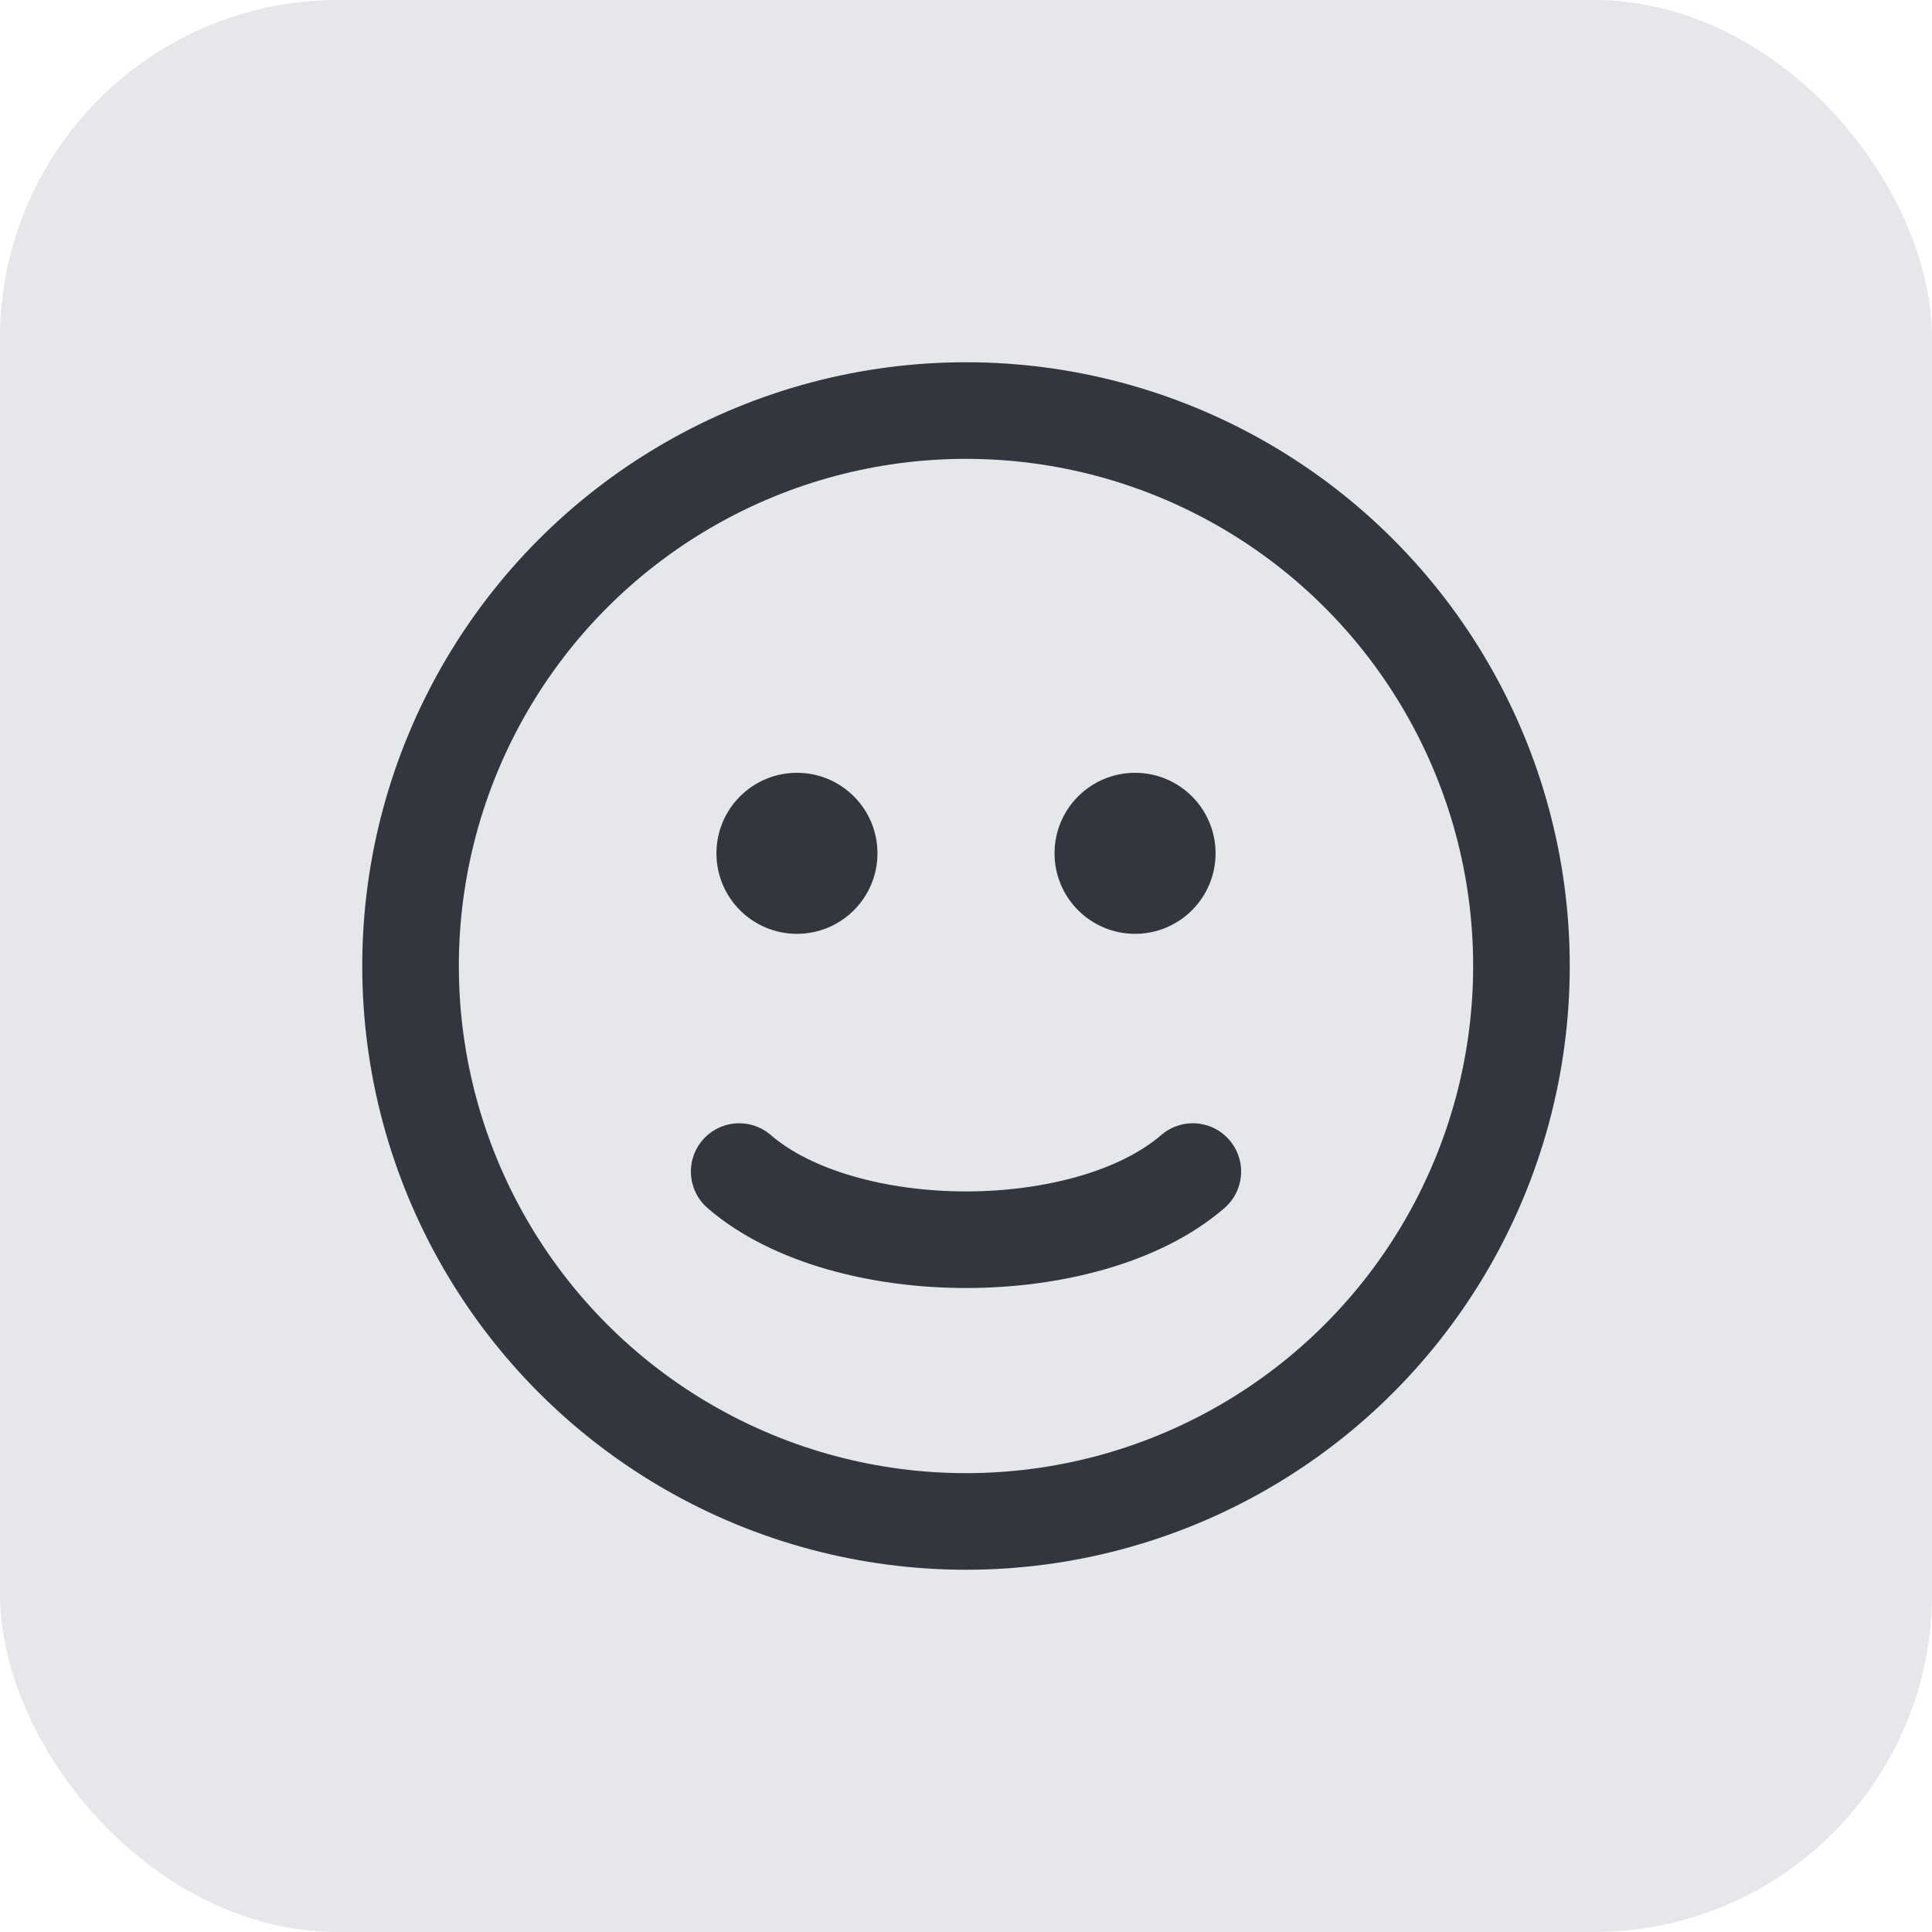
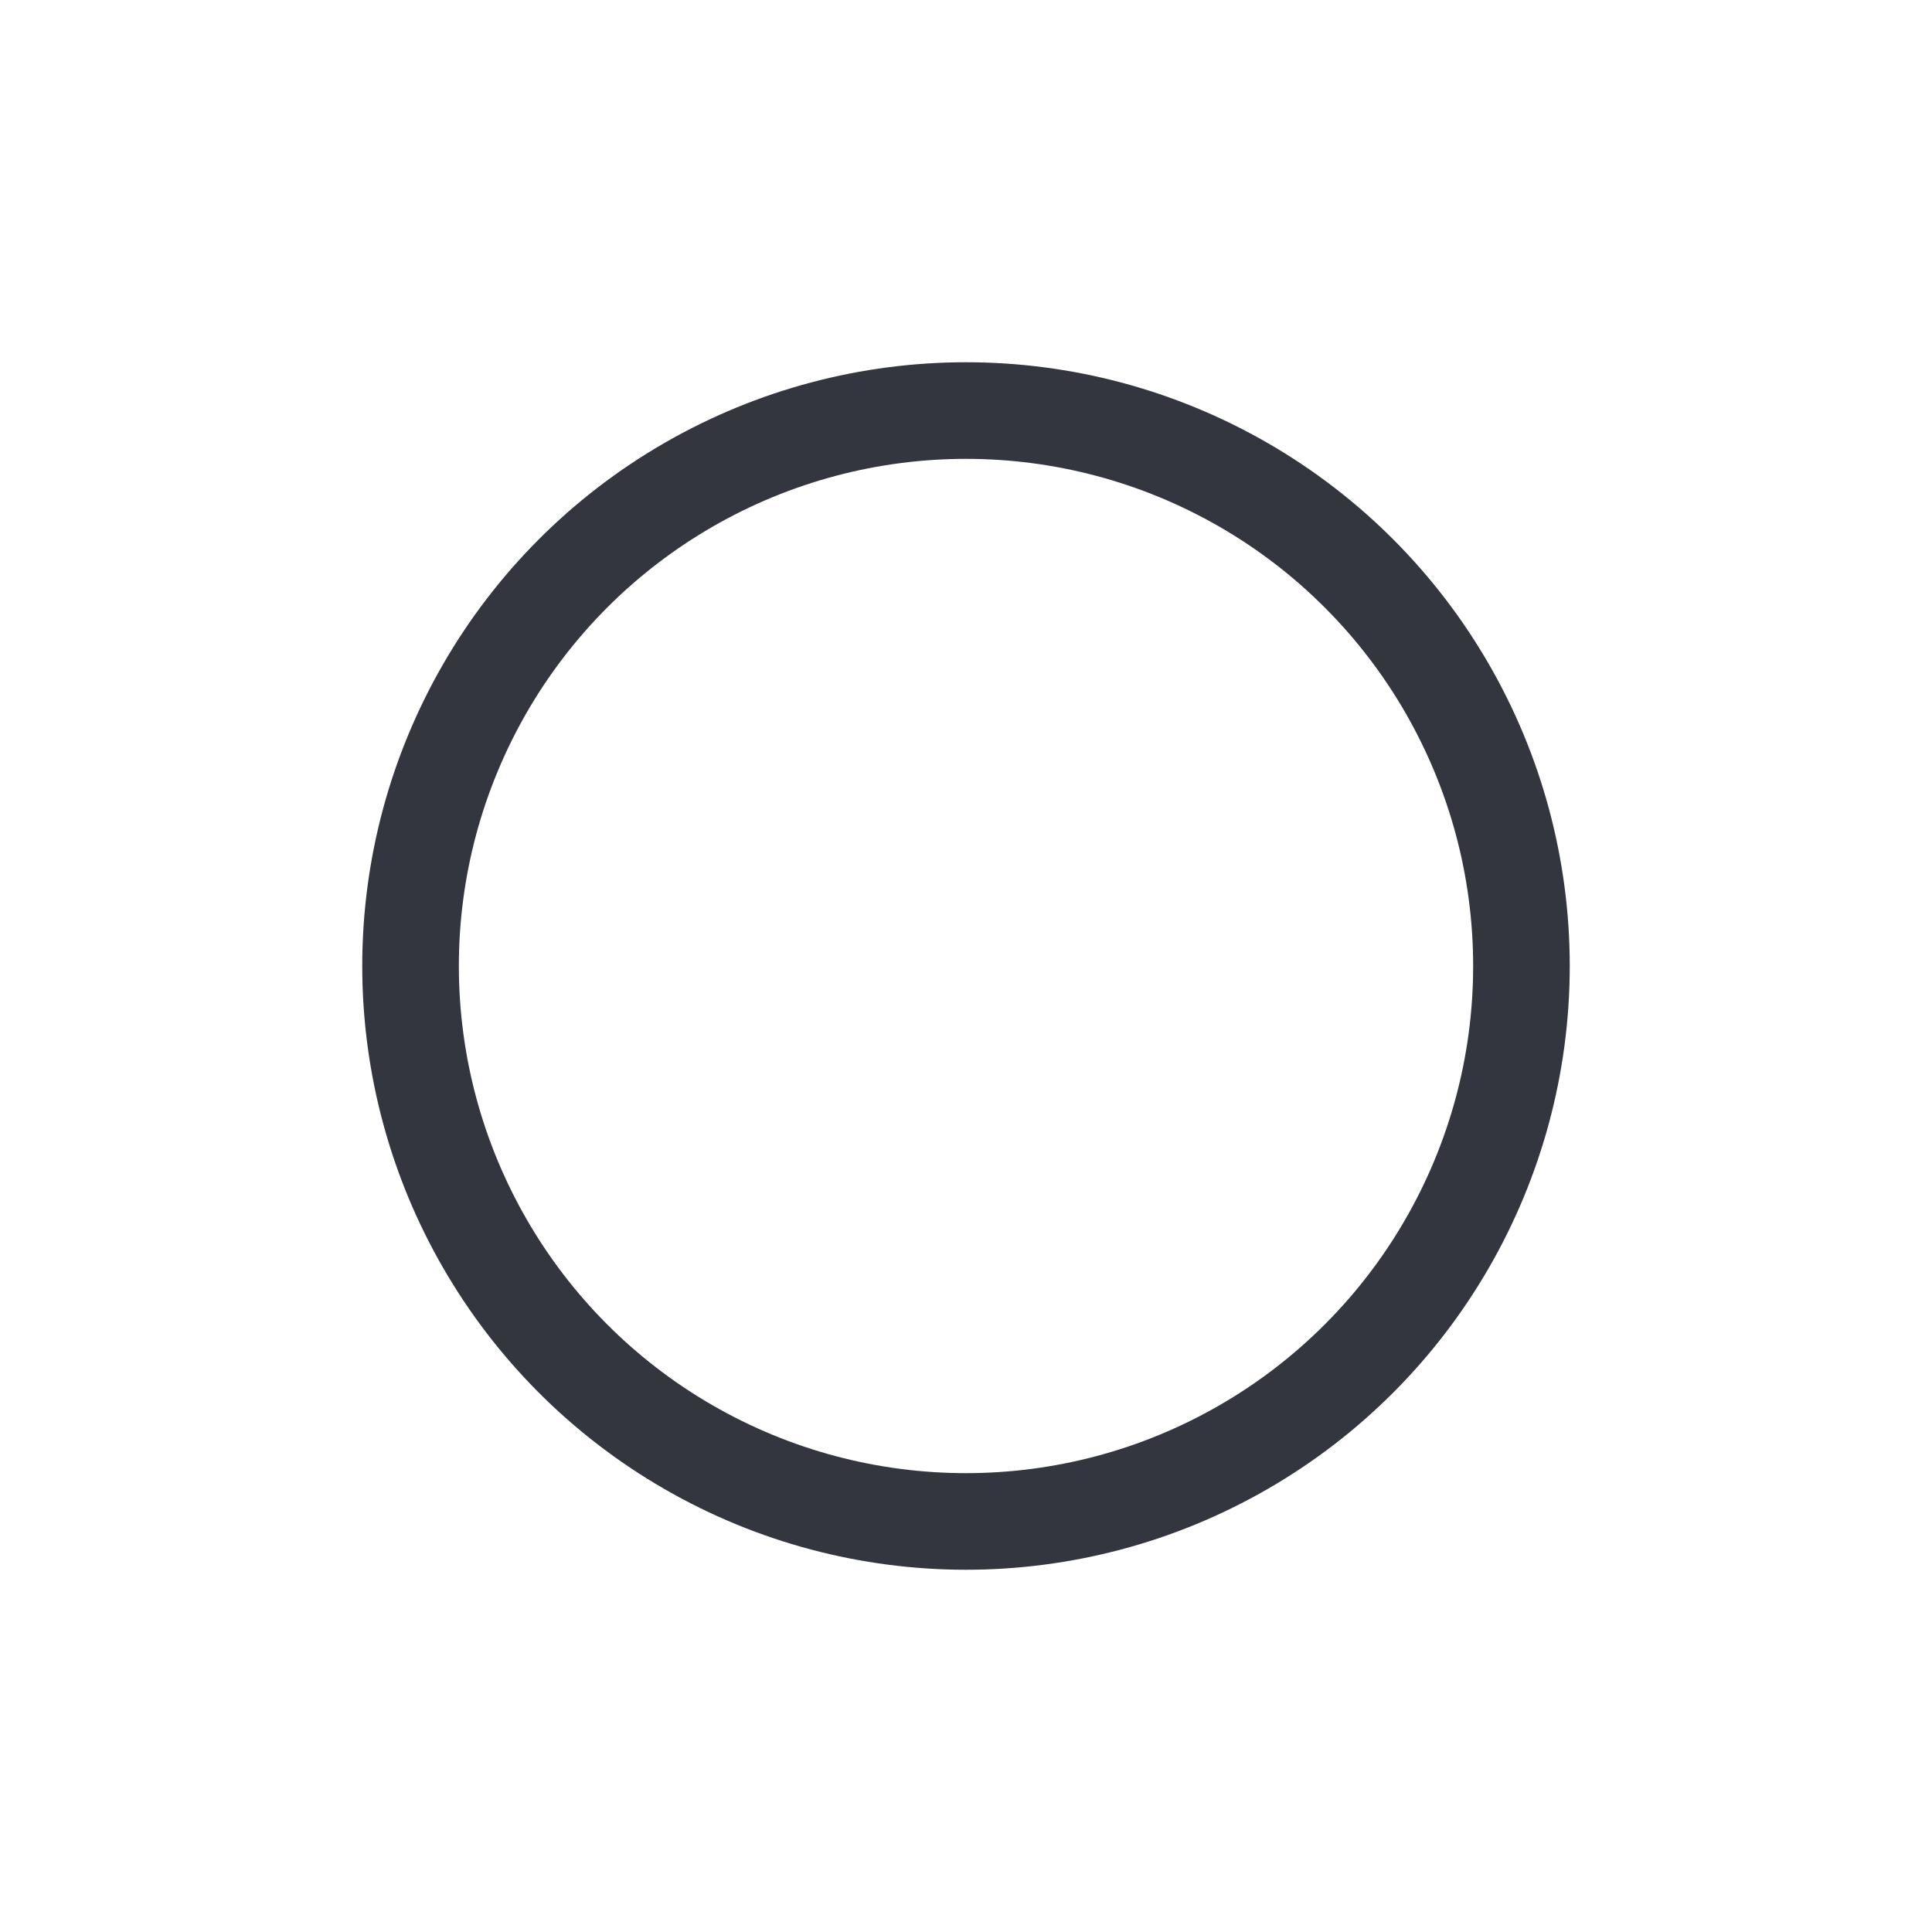
<svg xmlns="http://www.w3.org/2000/svg" width="40" height="40" viewBox="0 0 40 40" fill="none">
-   <rect width="40" height="40" rx="7" fill="#84889A" fill-opacity="0.2" />
  <circle cx="20" cy="20" r="11.5" stroke="#33363F" stroke-width="2" stroke-linecap="round" />
-   <path d="M15.304 24.256C15.855 24.733 16.589 25.084 17.39 25.315C18.198 25.548 19.097 25.667 20 25.667C20.903 25.667 21.802 25.548 22.611 25.315C23.412 25.084 24.145 24.733 24.696 24.256" stroke="#33363F" stroke-width="2" stroke-linecap="round" />
-   <circle cx="16.5" cy="17.667" r="1.417" fill="#33363F" stroke="#33363F" stroke-width="0.5" stroke-linecap="round" />
-   <circle cx="23.5" cy="17.667" r="1.417" fill="#33363F" stroke="#33363F" stroke-width="0.5" stroke-linecap="round" />
</svg>